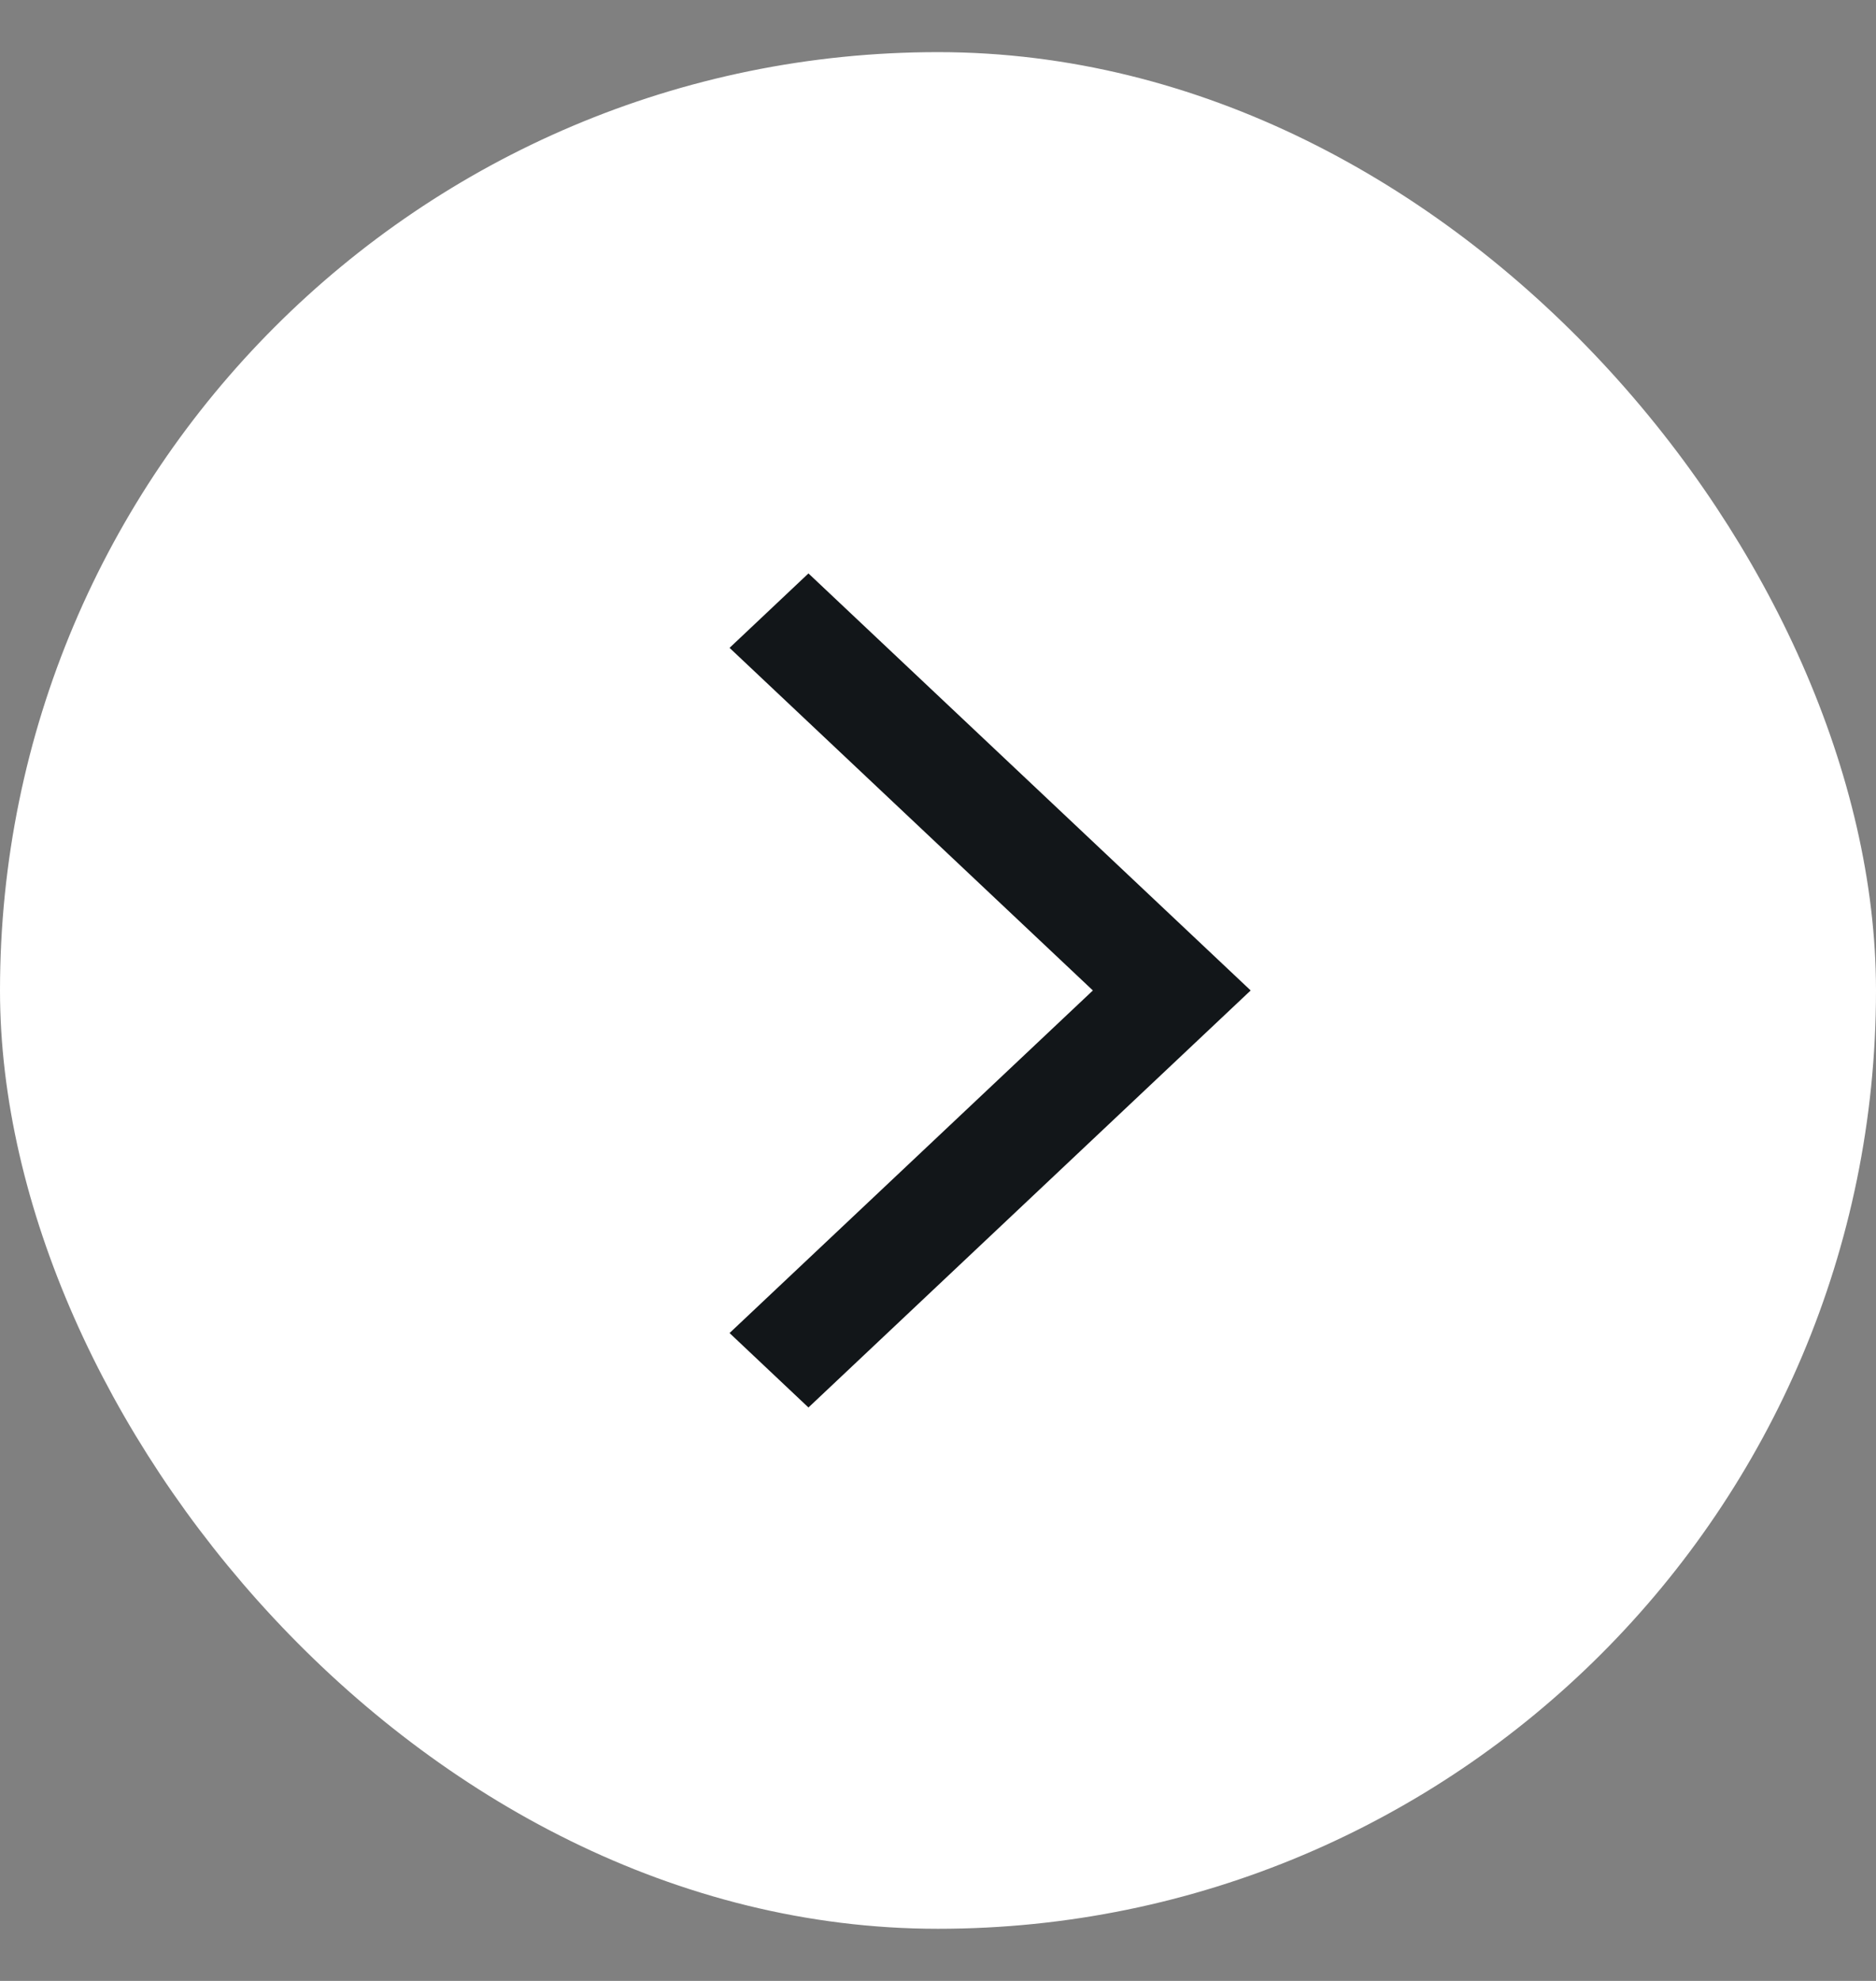
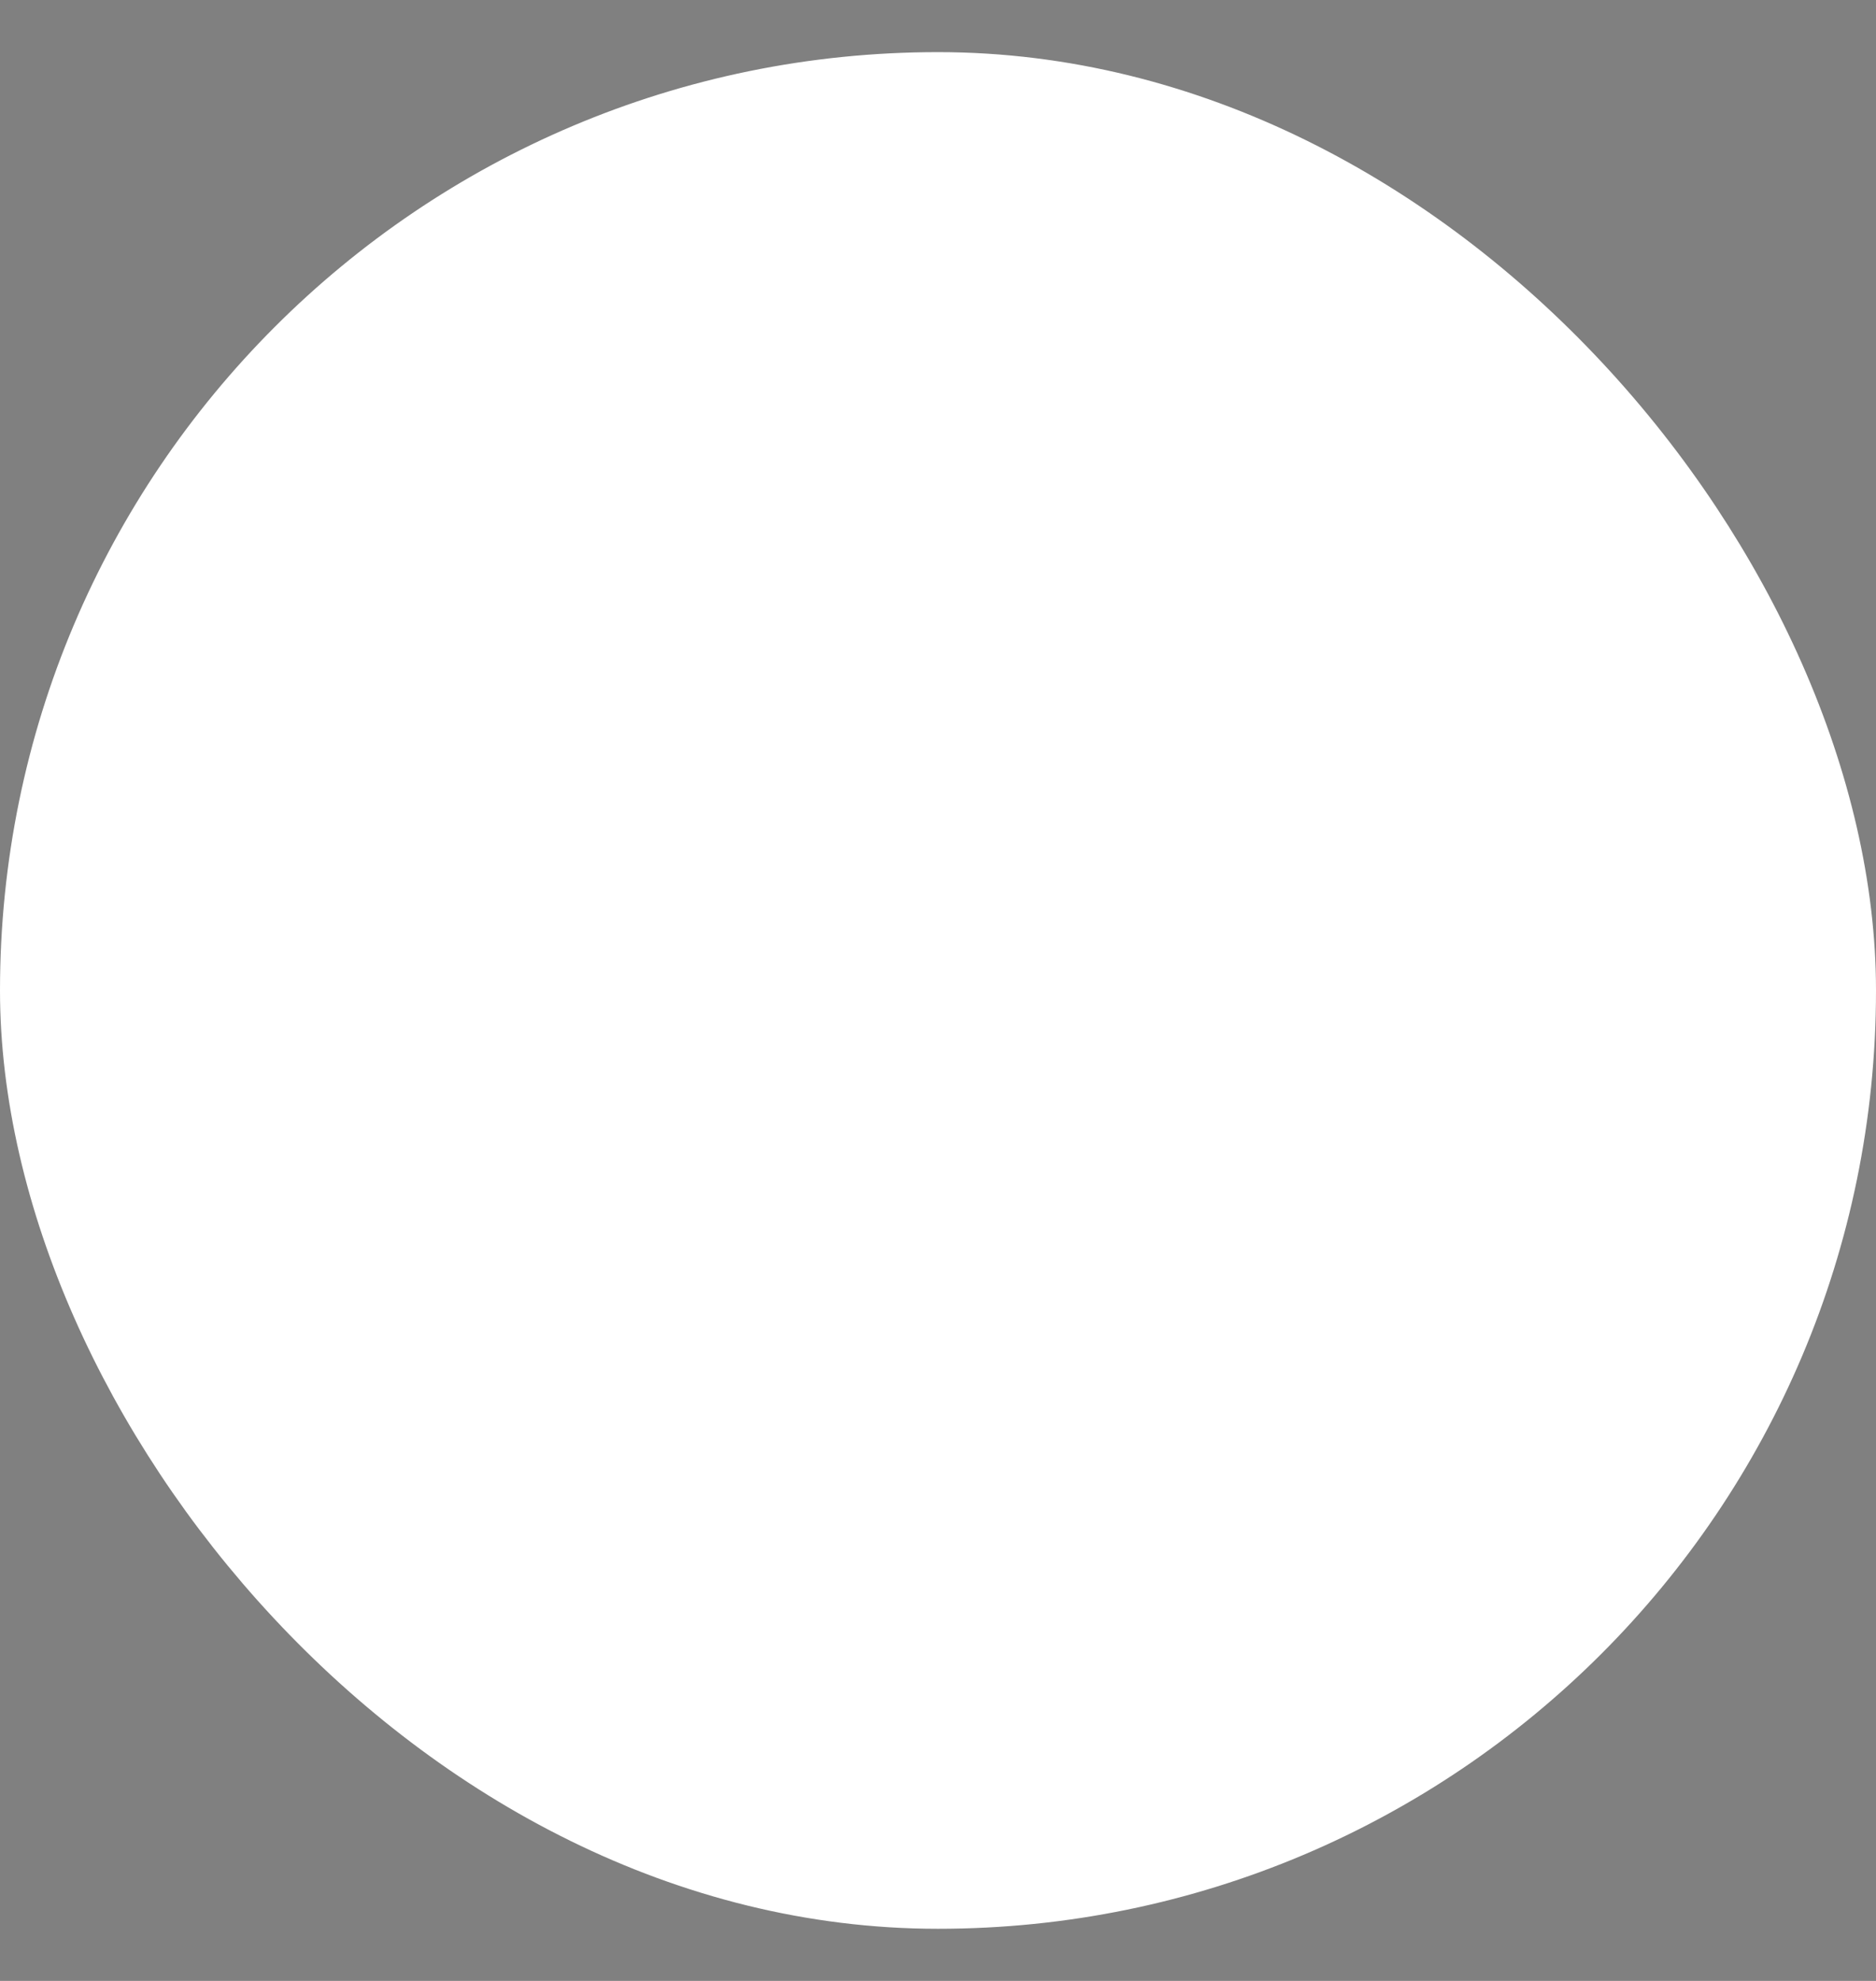
<svg xmlns="http://www.w3.org/2000/svg" width="18" height="19" viewBox="0 0 18 19" fill="none">
  <rect x="0" y="0" width="18" height="19" fill="#808080" stroke="none" />
  <rect x="0.5" y="1" width="17" height="17" rx="8.5" fill="white" />
-   <path d="M7.757 13.5L7 12.786L10.486 9.5L7 6.214L7.757 5.5L12 9.5L7.757 13.5Z" fill="#121619" />
  <rect x="0.5" y="1" width="17" height="17" rx="8.5" stroke="white" />
</svg>